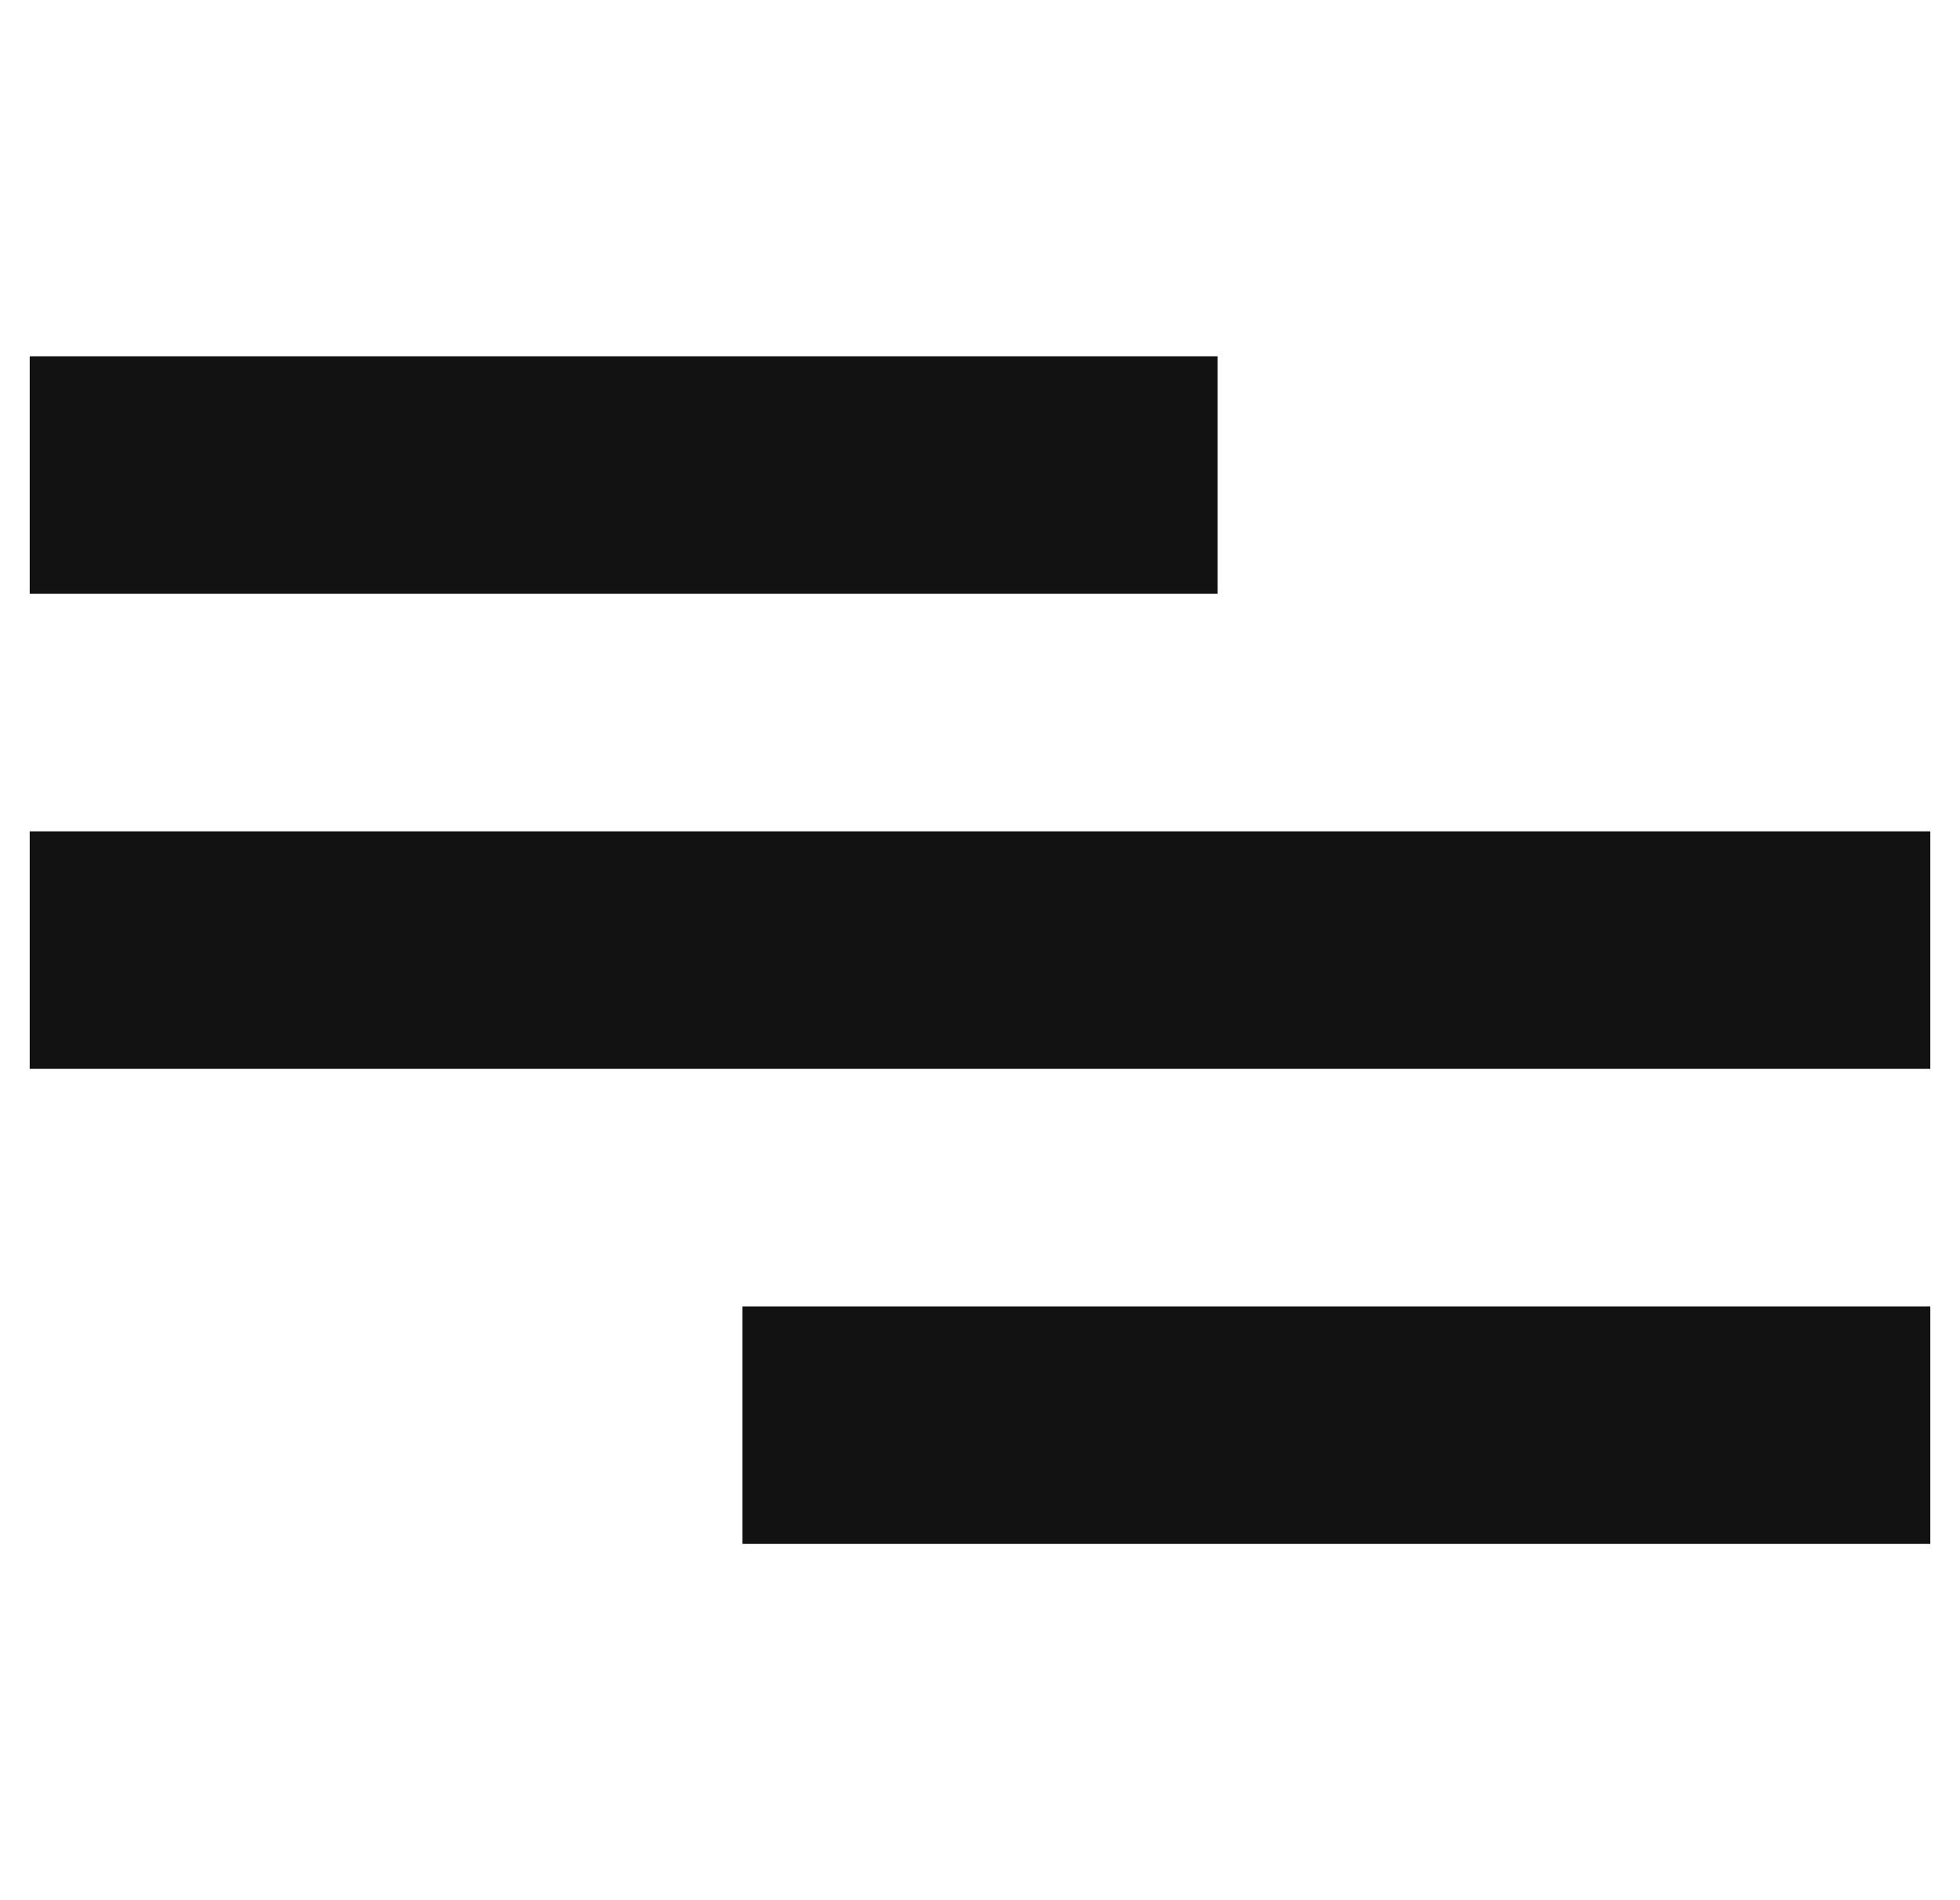
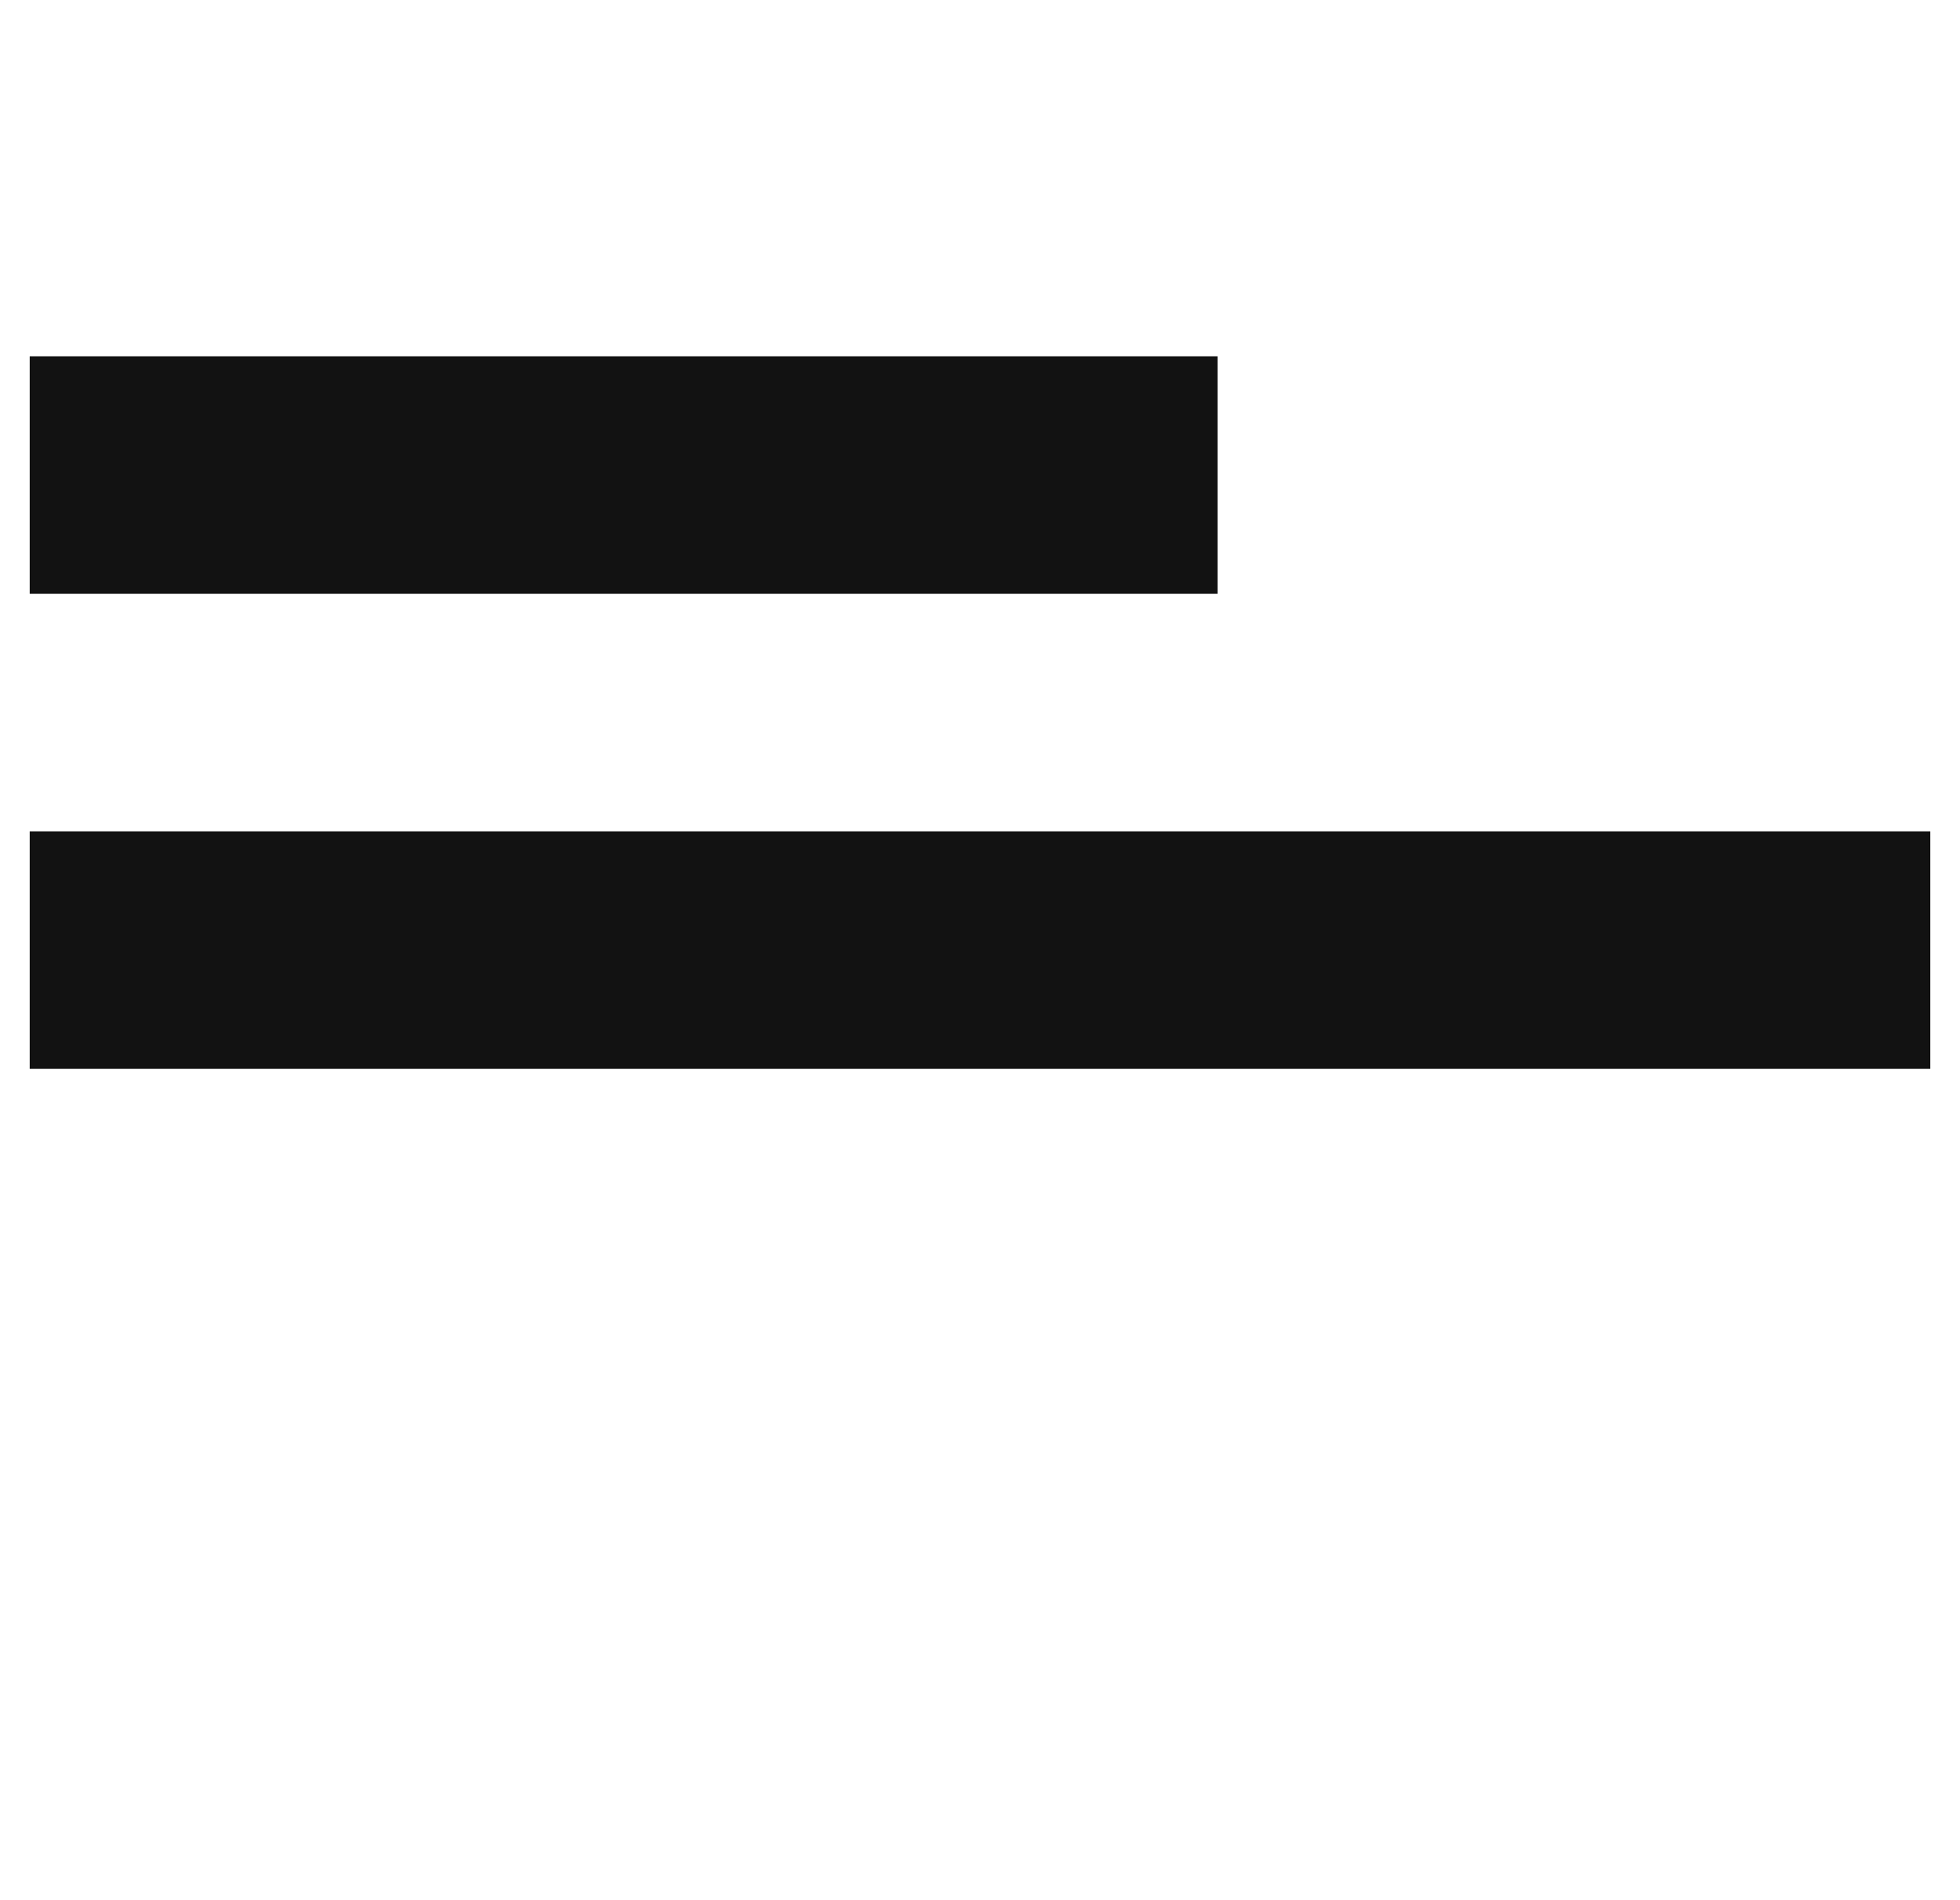
<svg xmlns="http://www.w3.org/2000/svg" width="33" height="32" viewBox="0 0 33 32" fill="none">
  <rect x="0.5" y="6" width="20" height="4" fill="#121212" />
  <rect x="0.5" y="14" width="32" height="4" fill="#121212" />
-   <rect x="12.5" y="22" width="20" height="4" fill="#121212" />
</svg>